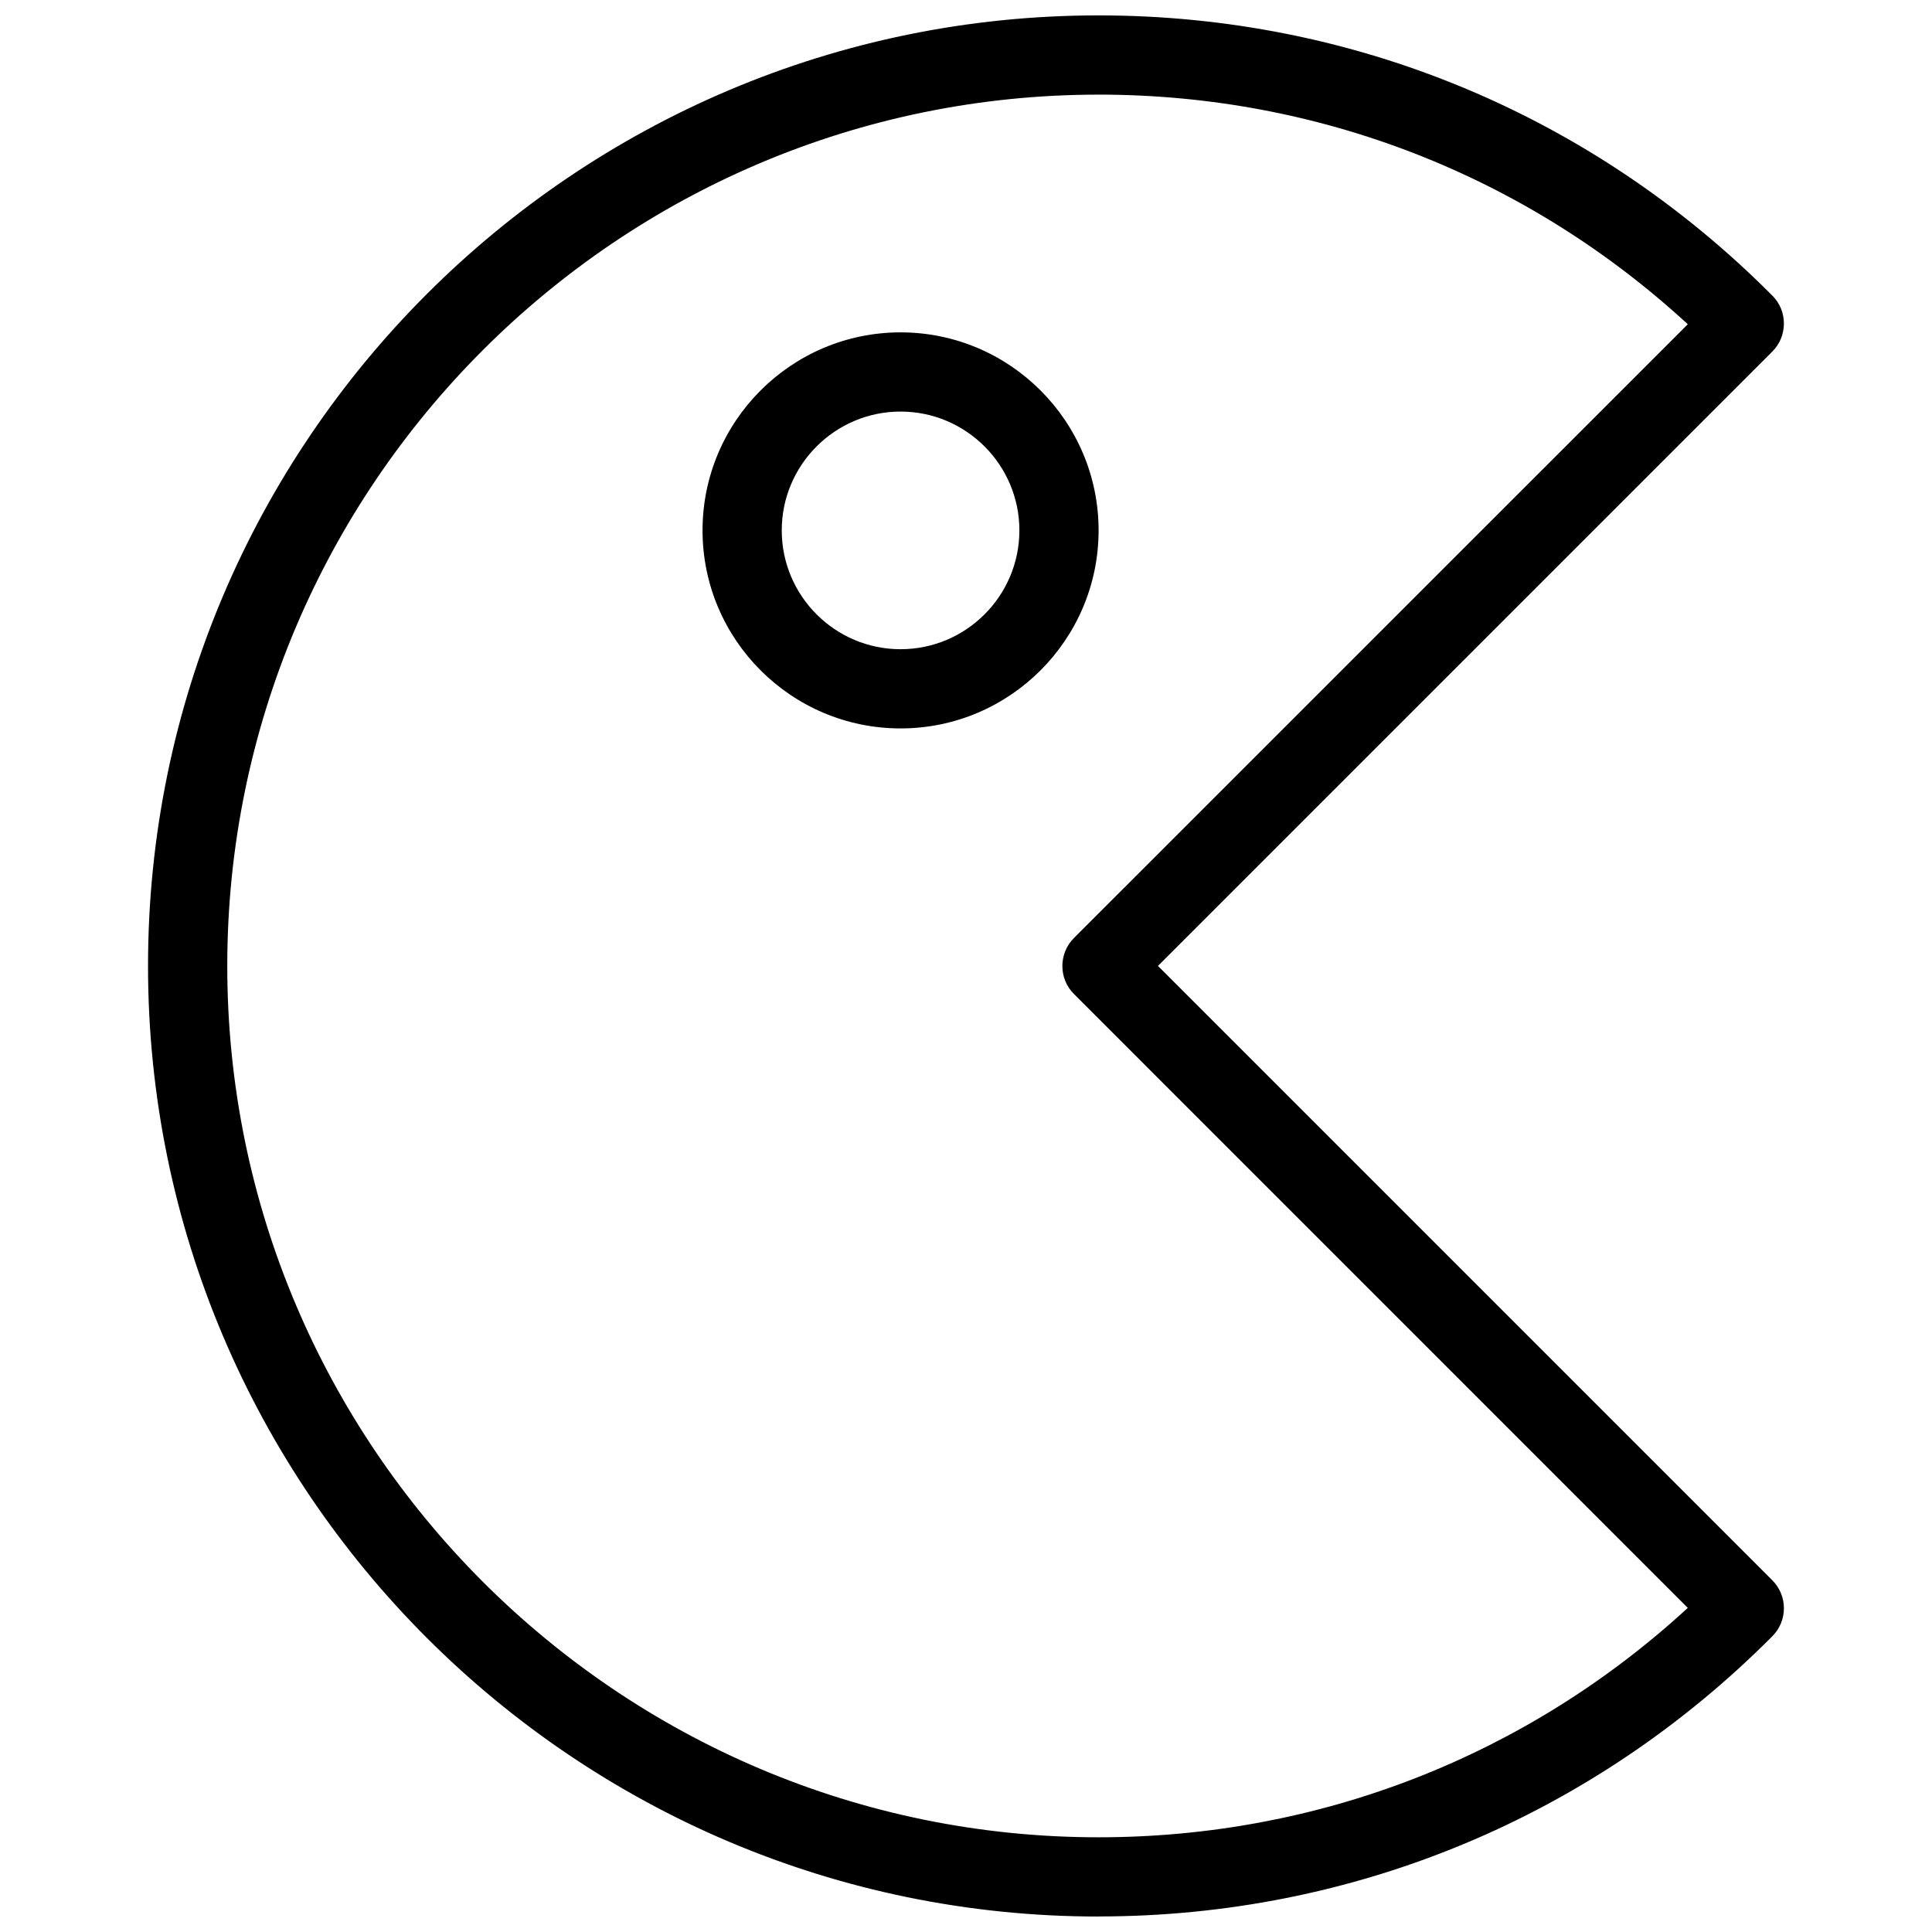
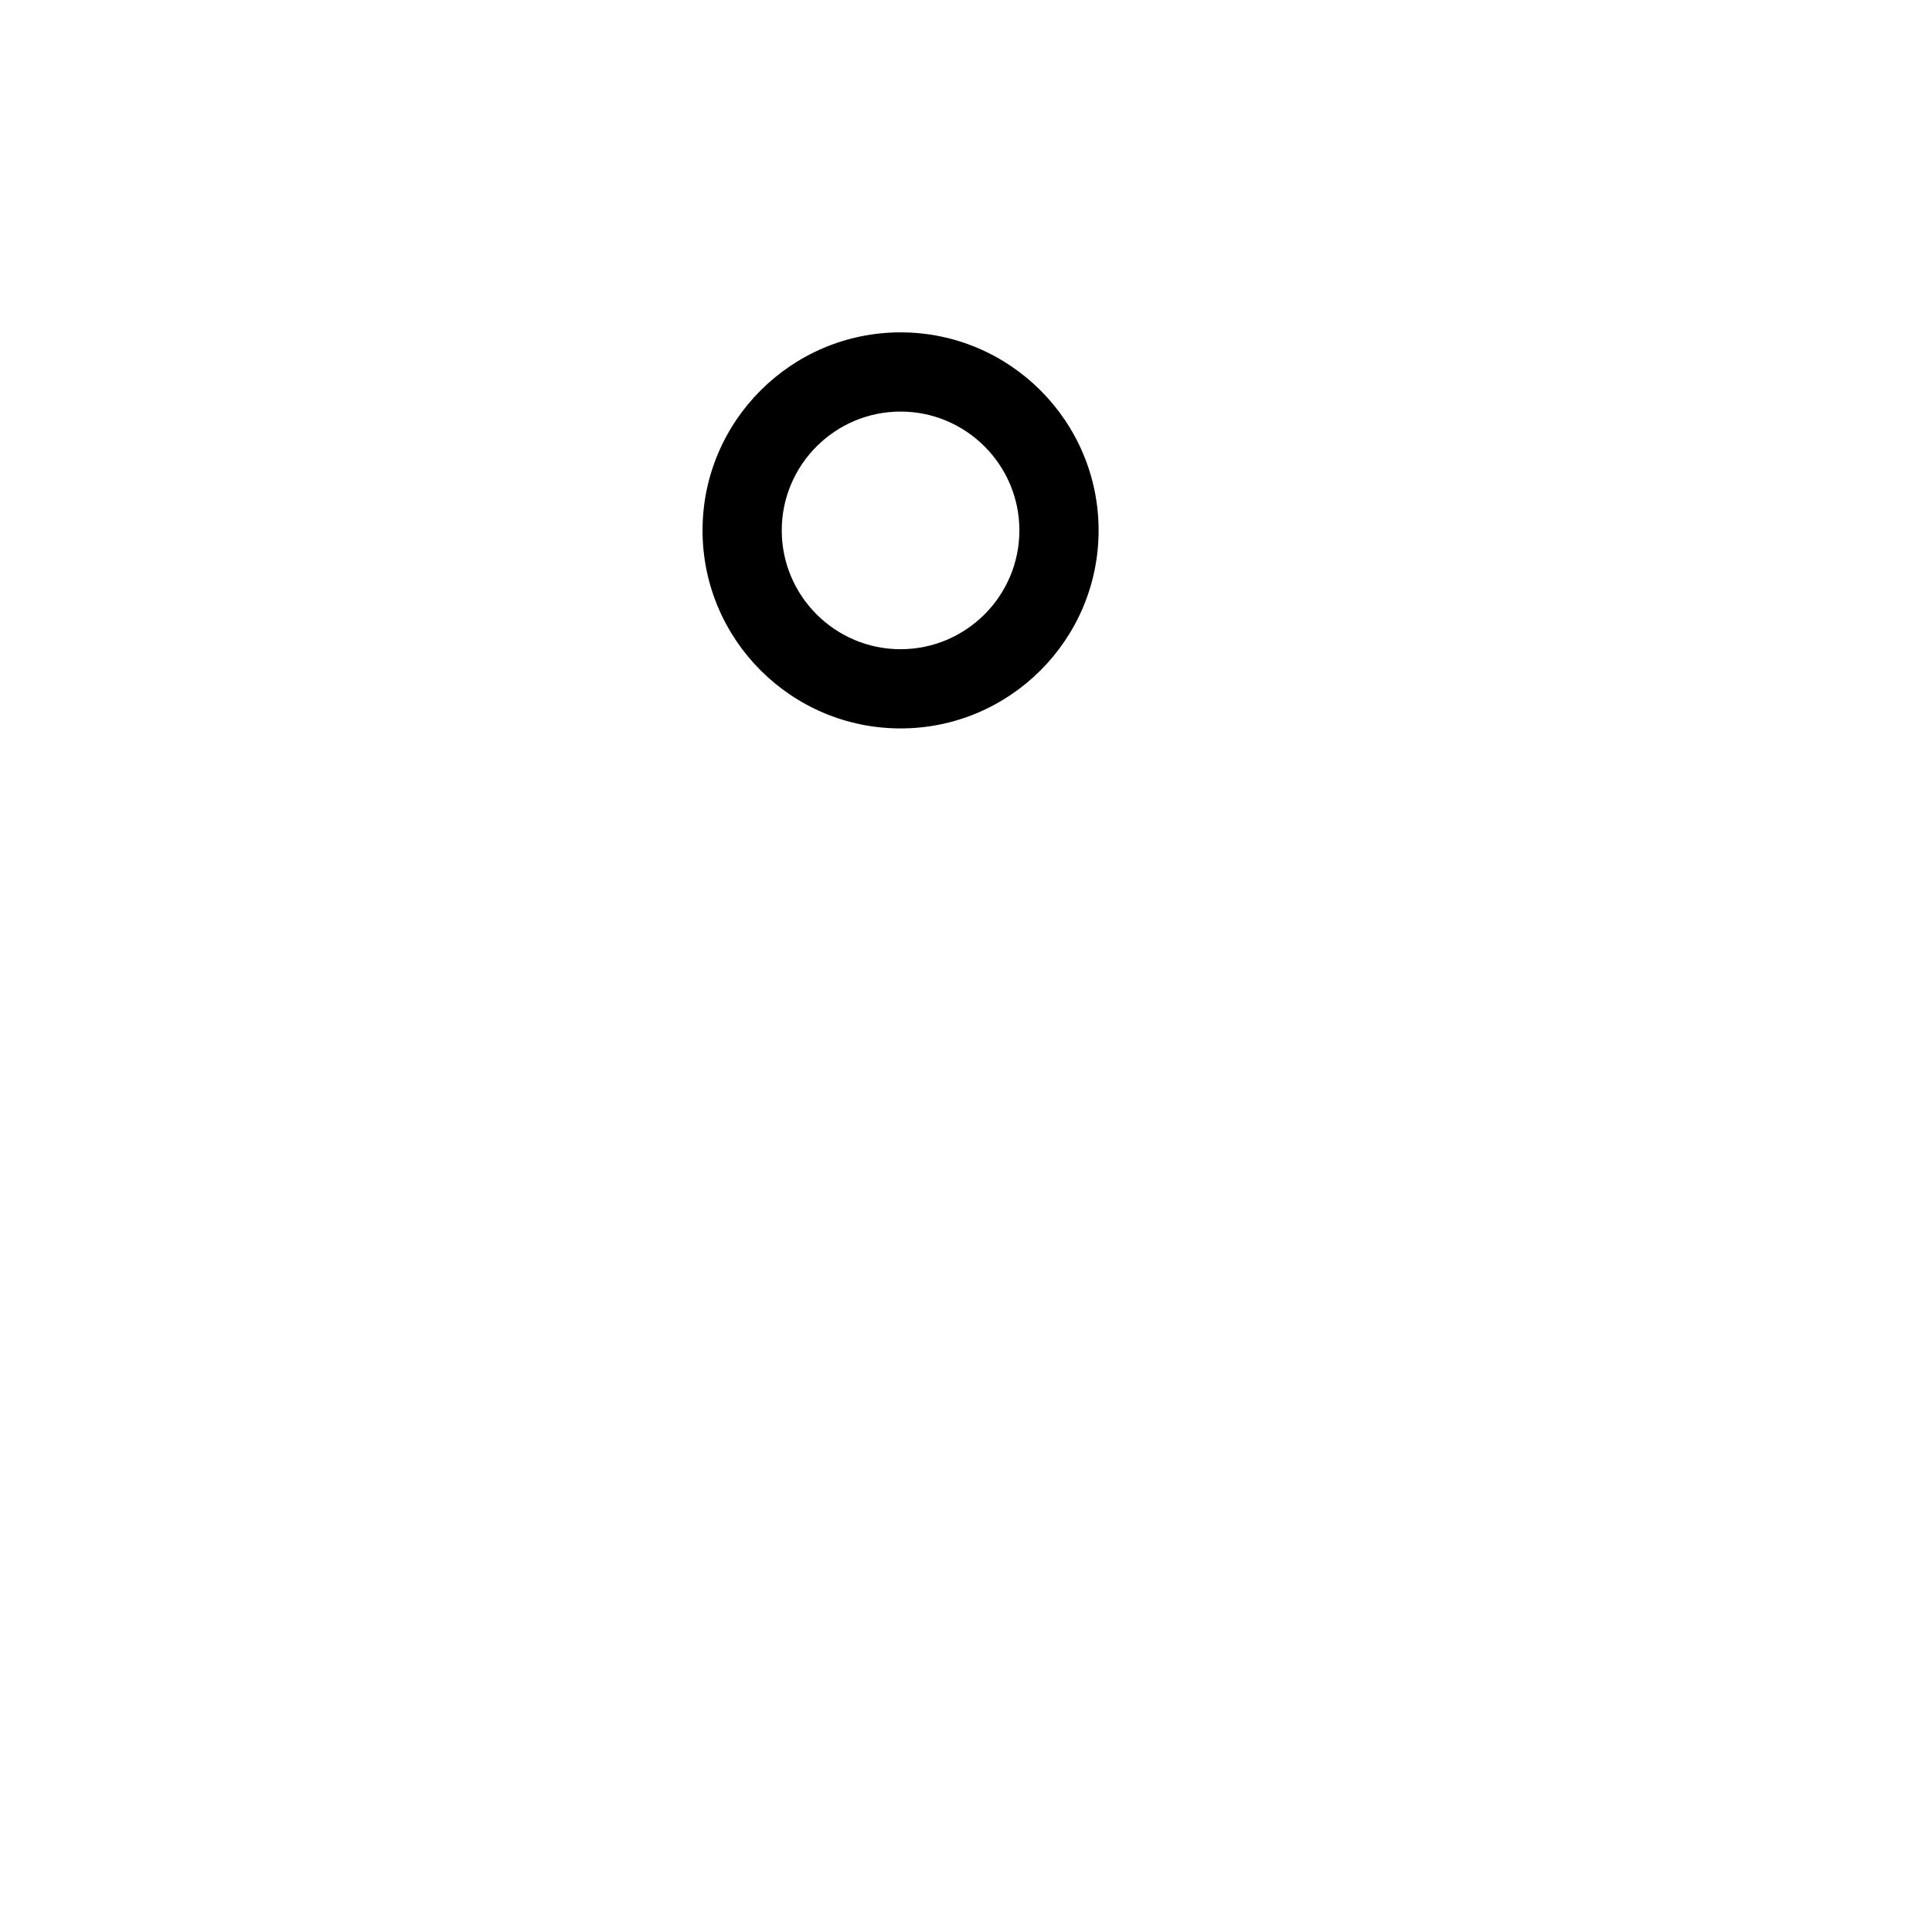
<svg xmlns="http://www.w3.org/2000/svg" width="800px" height="800px" version="1.1" viewBox="144 144 512 512">
  <defs>
    <clipPath id="a">
-       <path d="m183 148.09h434v503.81h-434z" />
-     </clipPath>
+       </clipPath>
  </defs>
  <g clip-path="url(#a)">
-     <path d="m435.14 651.9c-138.91 0-251.91-113-251.91-251.91s113-251.91 251.91-251.91c67.512 0 130.91 26.387 178.56 74.27 4.074 4.074 4.074 10.727-0.02 14.82l-162.81 162.81 162.81 162.81c4.094 4.094 4.094 10.727 0.02 14.82-47.652 47.883-111.05 74.27-178.56 74.27zm0-482.82c-127.3 0-230.91 103.62-230.91 230.91s103.62 230.91 230.91 230.91c58.379 0 113.42-21.516 156.14-60.793l-162.67-162.69c-4.094-4.051-4.094-10.746 0-14.84l162.67-162.65c-42.719-39.34-97.762-60.855-156.14-60.855z" />
-   </g>
+     </g>
  <path d="m382.66 337.04c-28.926 0-52.48-23.531-52.48-52.48s23.555-52.48 52.48-52.48c28.926 0 52.48 23.531 52.48 52.48s-23.555 52.48-52.48 52.48zm0-83.969c-17.359 0-31.488 14.129-31.488 31.488s14.129 31.488 31.488 31.488 31.488-14.129 31.488-31.488-14.129-31.488-31.488-31.488z" />
</svg>